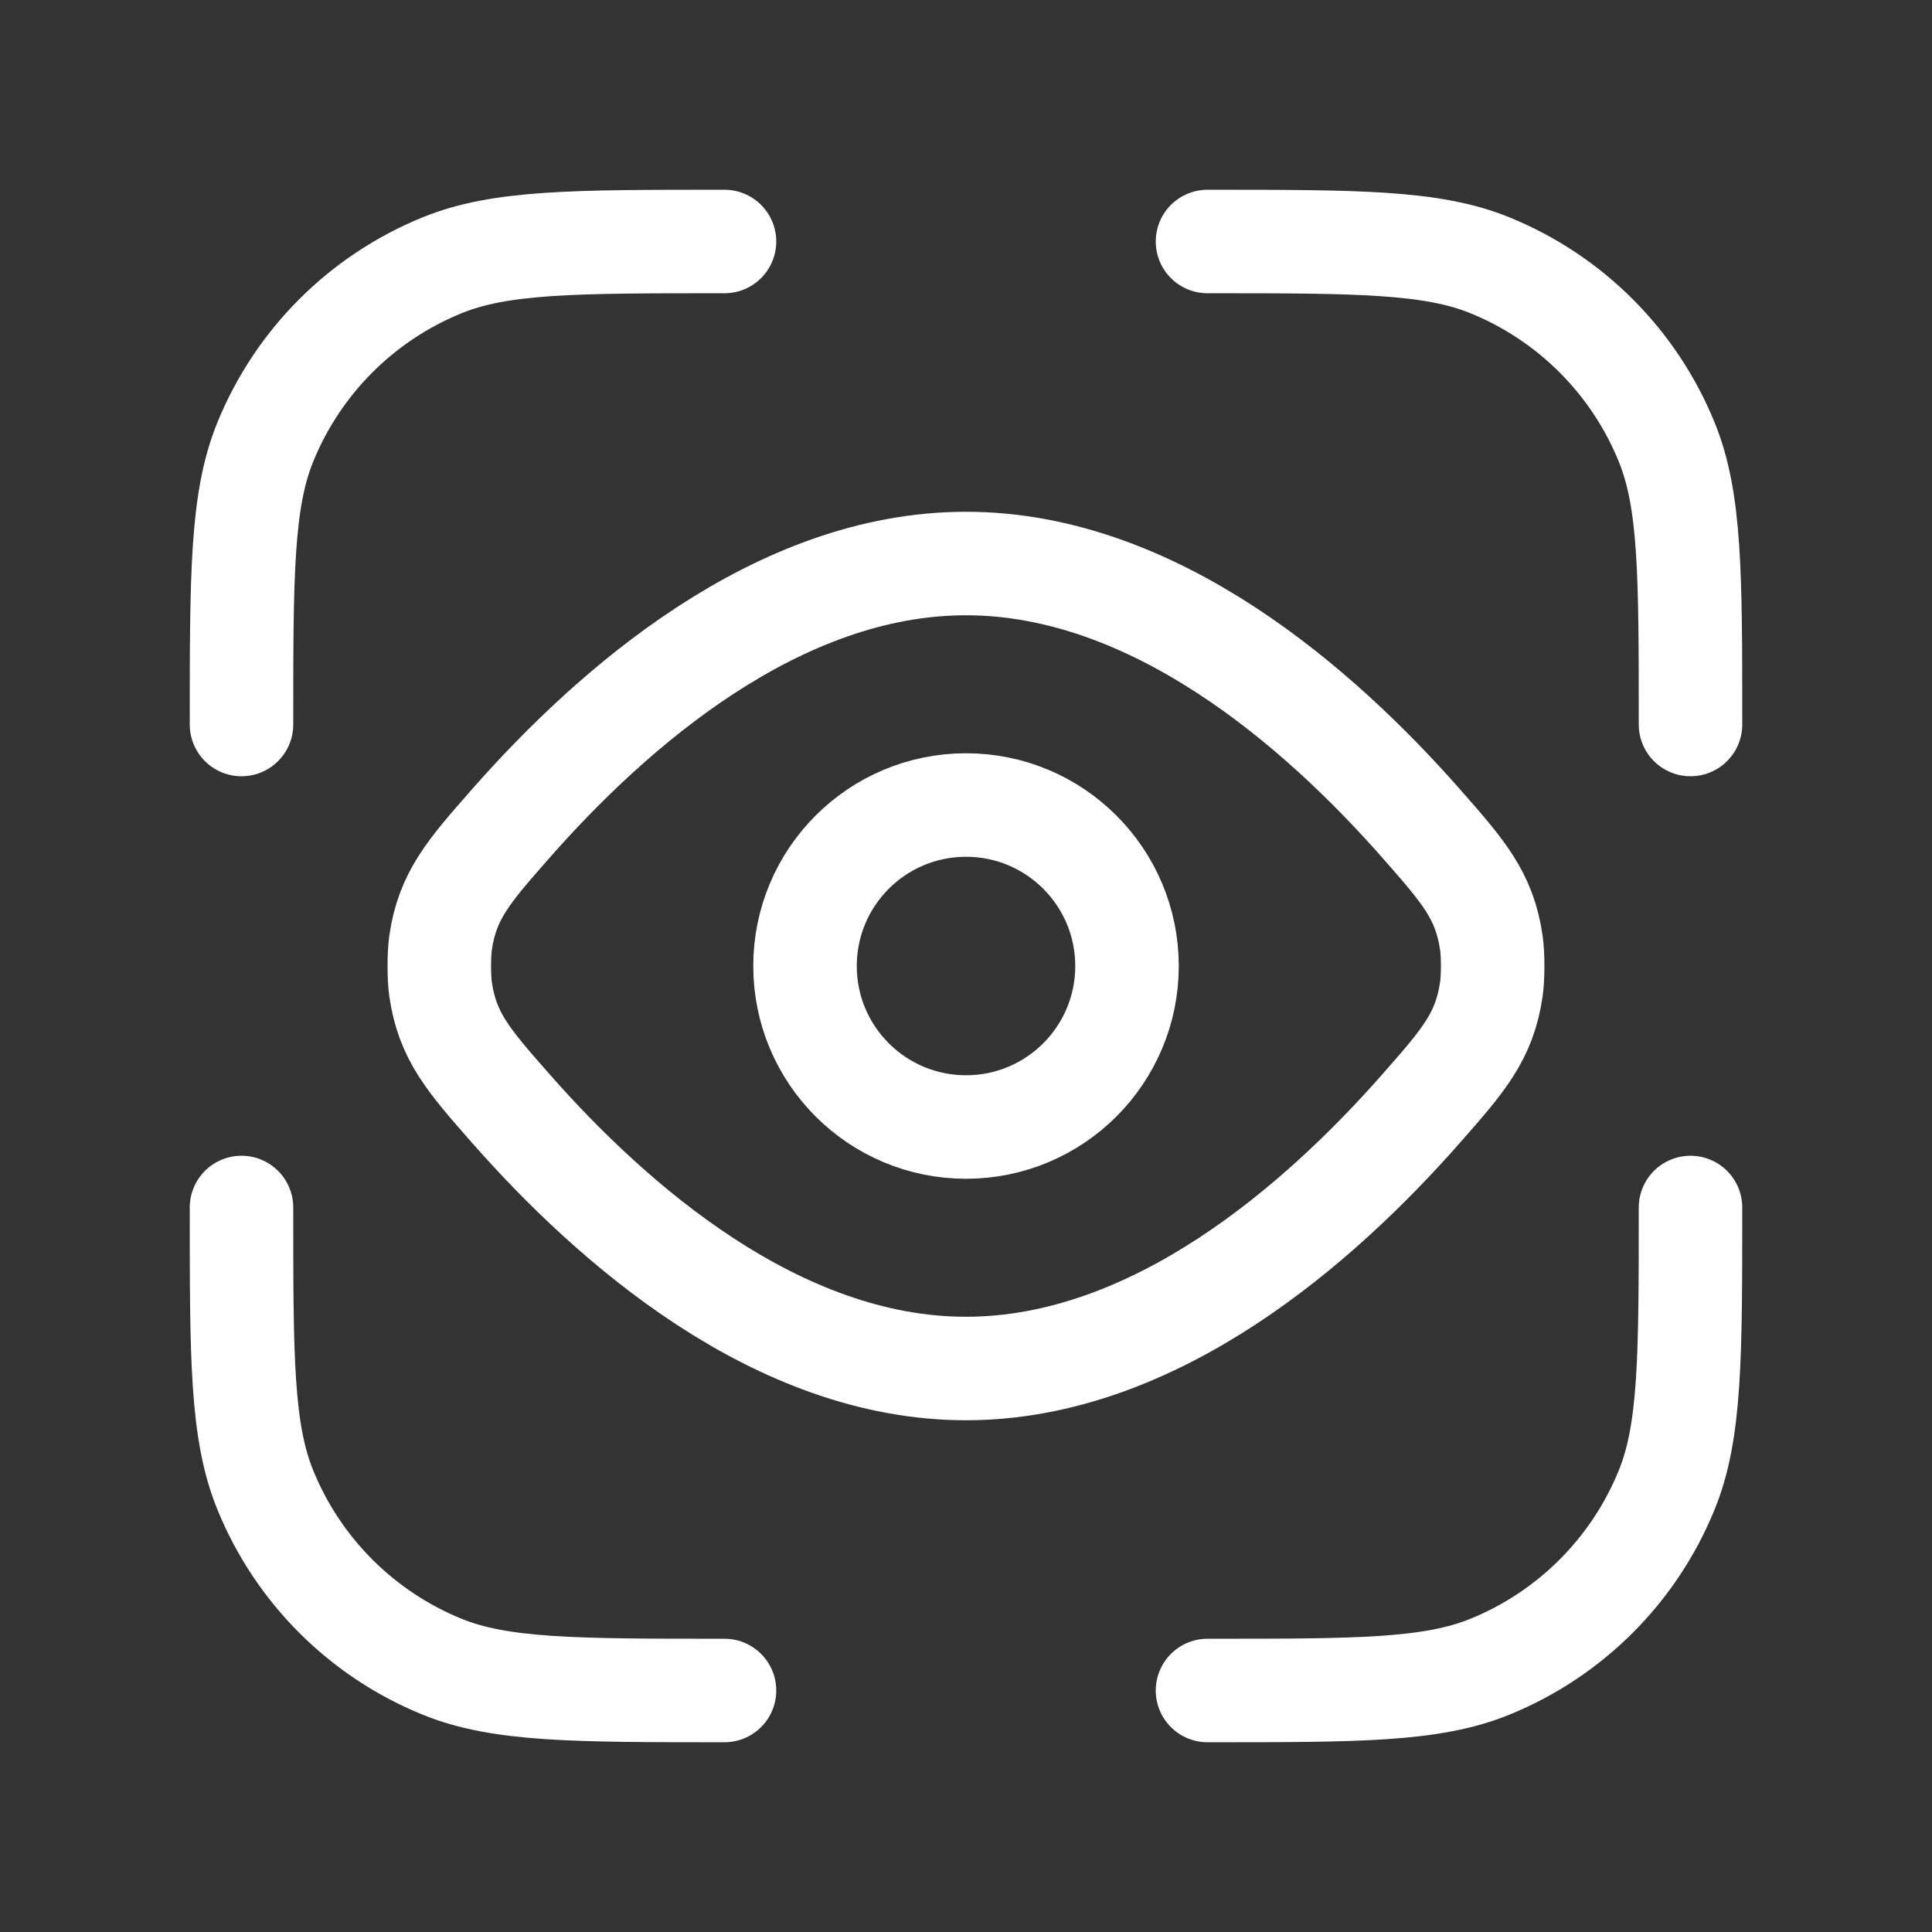
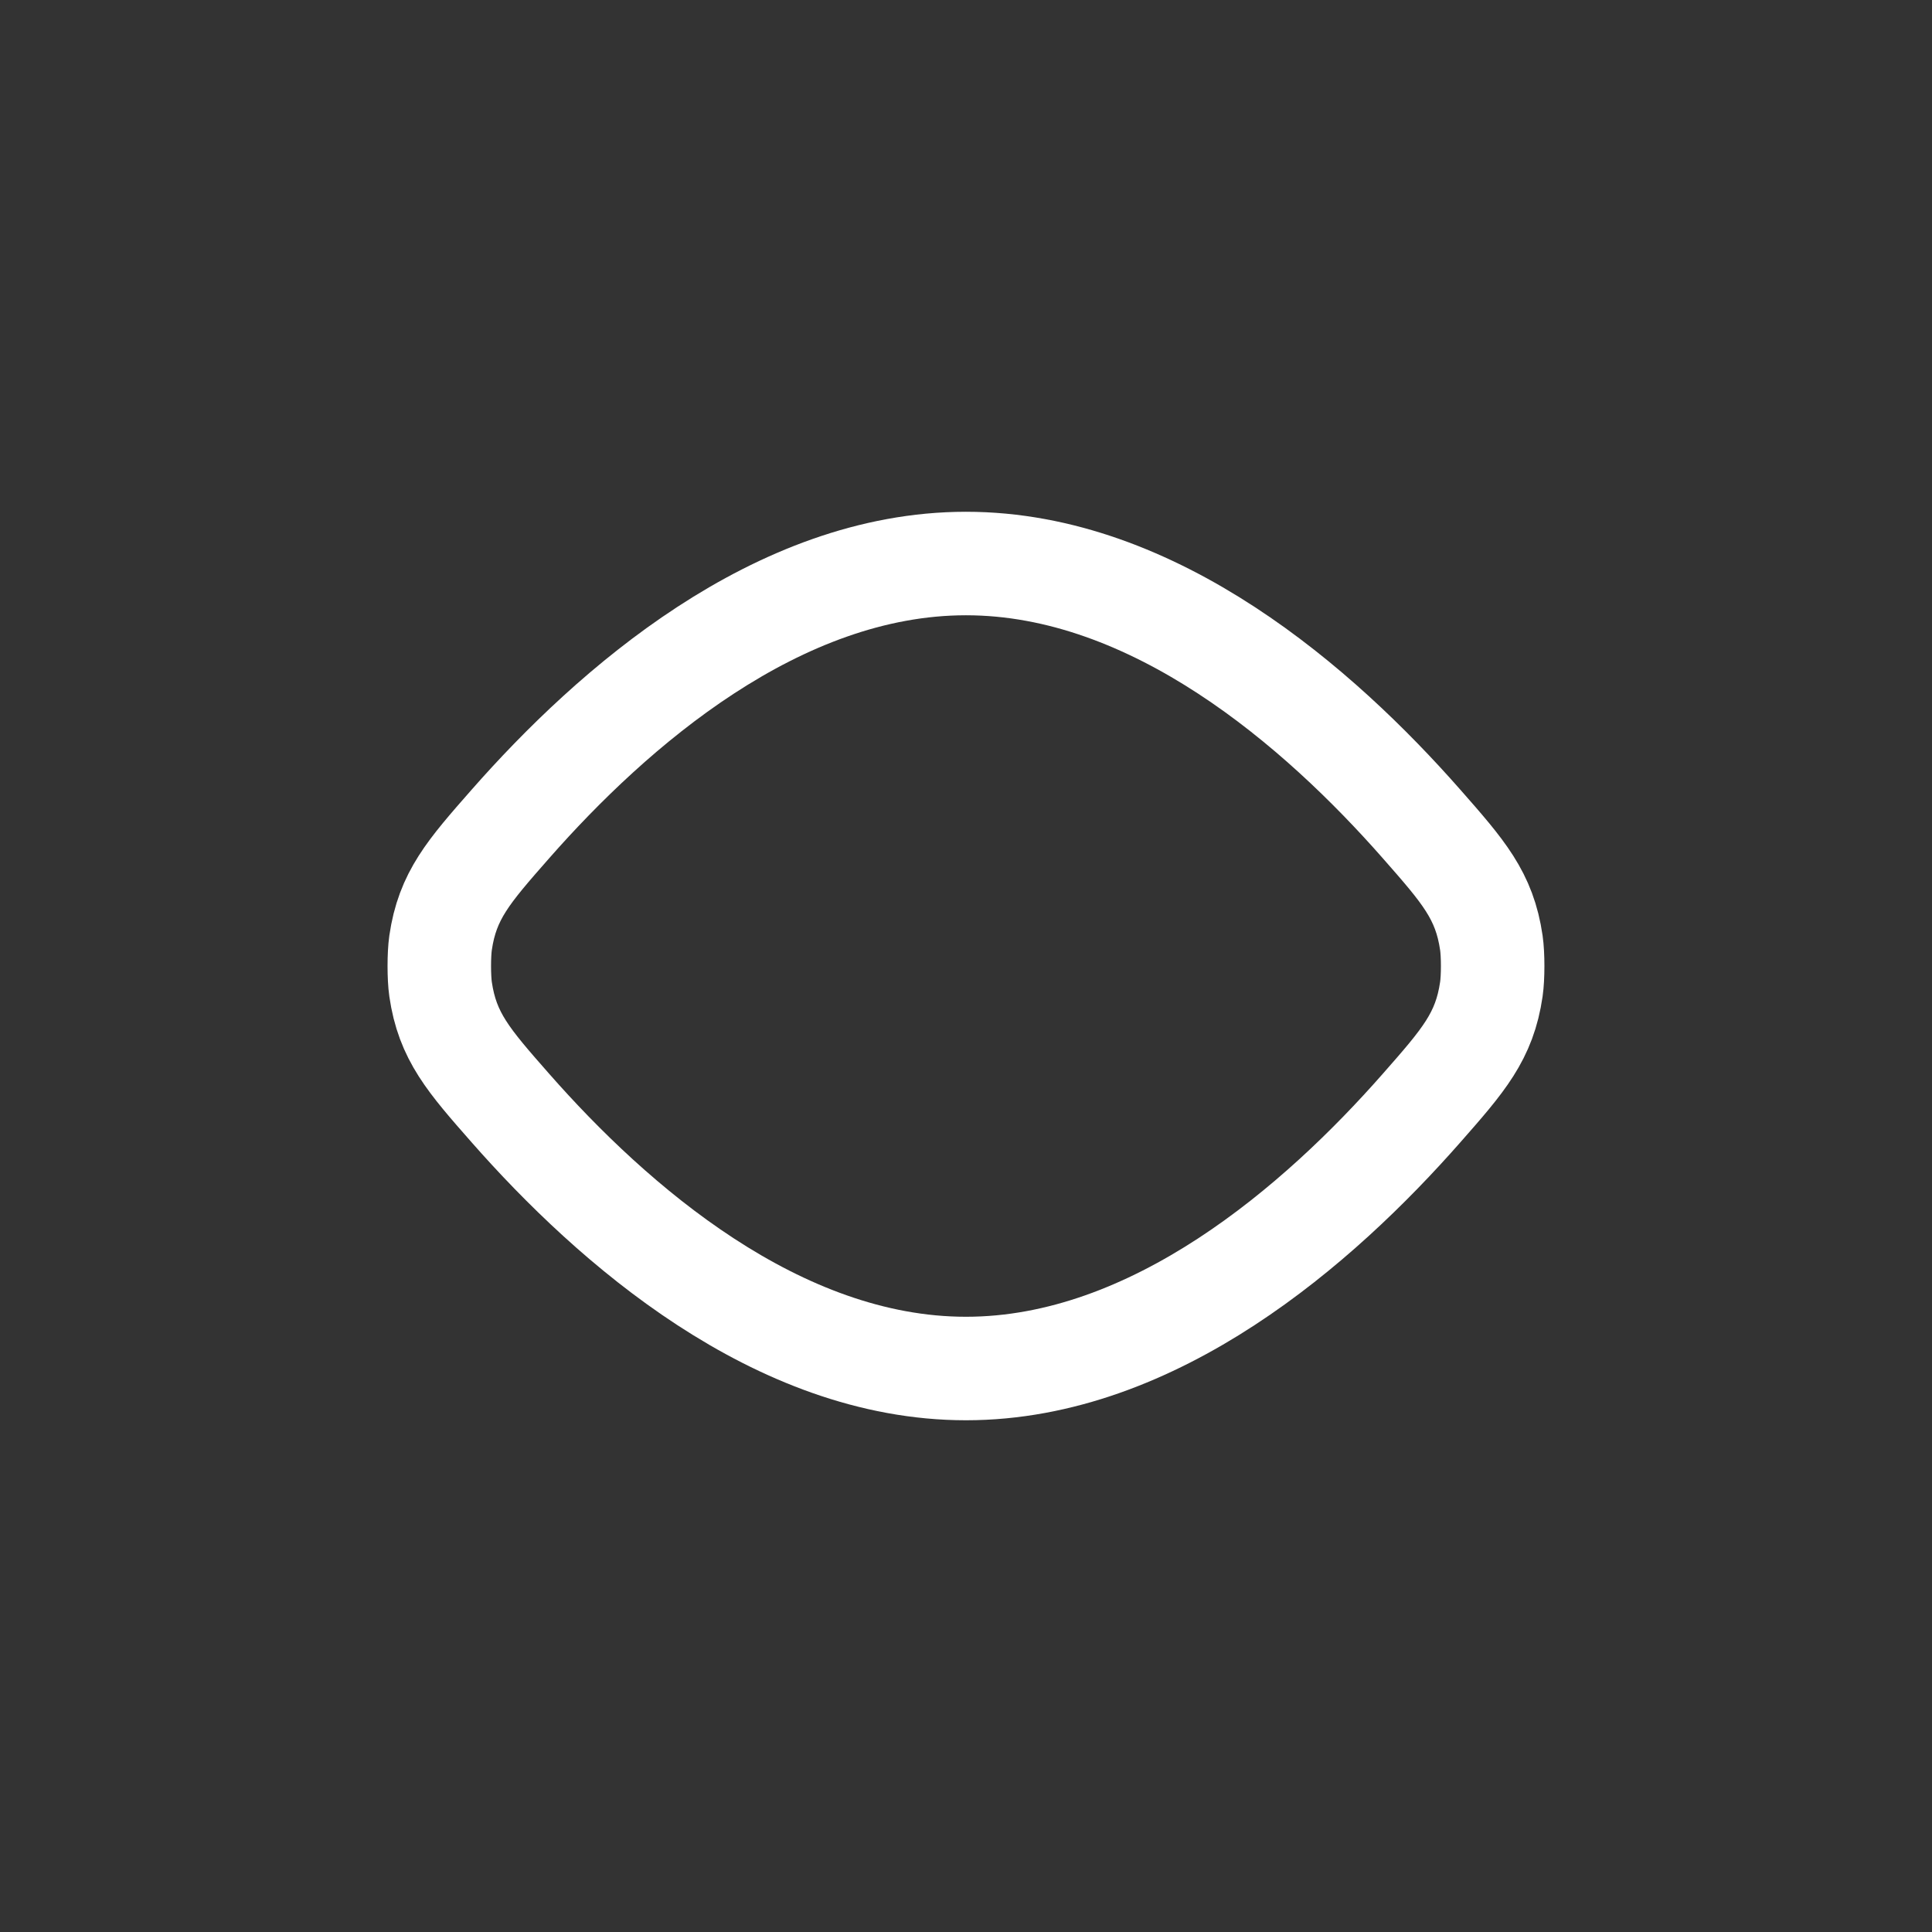
<svg xmlns="http://www.w3.org/2000/svg" width="56" height="56" viewBox="0 0 56 56" fill="none">
  <rect x="0" y="0" width="56" height="56" fill="#333333" stroke="none" />
-   <path d="M49 35V35C49 39.329 49 41.493 48.311 43.185C47.363 45.515 45.515 47.363 43.185 48.311C41.493 49 39.353 49 35.073 49V49H35M35 7V7C39.329 7 41.493 7 43.185 7.689C45.515 8.637 47.363 10.485 48.311 12.815C49 14.507 49 16.647 49 20.927V20.927V21M7 21V21C7 16.671 7 14.507 7.689 12.815C8.637 10.485 10.485 8.637 12.815 7.689C14.507 7 16.647 7 20.927 7V7H21M21 49V49C16.671 49 14.507 49 12.815 48.311C10.485 47.363 8.637 45.515 7.689 43.185C7 41.493 7 39.353 7 35.073V35.073V35" stroke="white" stroke-width="3" stroke-linecap="round" stroke-linejoin="round" />
  <path d="M27.999 16.334C33.471 16.334 38.248 20.521 41.2 23.878C42.42 25.266 43.029 25.959 43.228 27.33C43.278 27.671 43.278 28.331 43.228 28.671C43.029 30.042 42.42 30.735 41.2 32.123C38.248 35.48 33.471 39.667 27.999 39.667C22.528 39.667 17.75 35.48 14.799 32.123C13.579 30.735 12.969 30.042 12.77 28.671C12.721 28.331 12.721 27.671 12.77 27.33C12.969 25.959 13.579 25.266 14.799 23.878C17.75 20.521 22.528 16.334 27.999 16.334Z" stroke="white" stroke-width="3" stroke-linejoin="round" />
-   <path d="M32.667 28.001C32.667 30.578 30.578 32.667 28.001 32.667C25.423 32.667 23.334 30.578 23.334 28.001C23.334 25.423 25.423 23.334 28.001 23.334C30.578 23.334 32.667 25.423 32.667 28.001Z" stroke="white" stroke-width="3" stroke-linejoin="round" />
</svg>